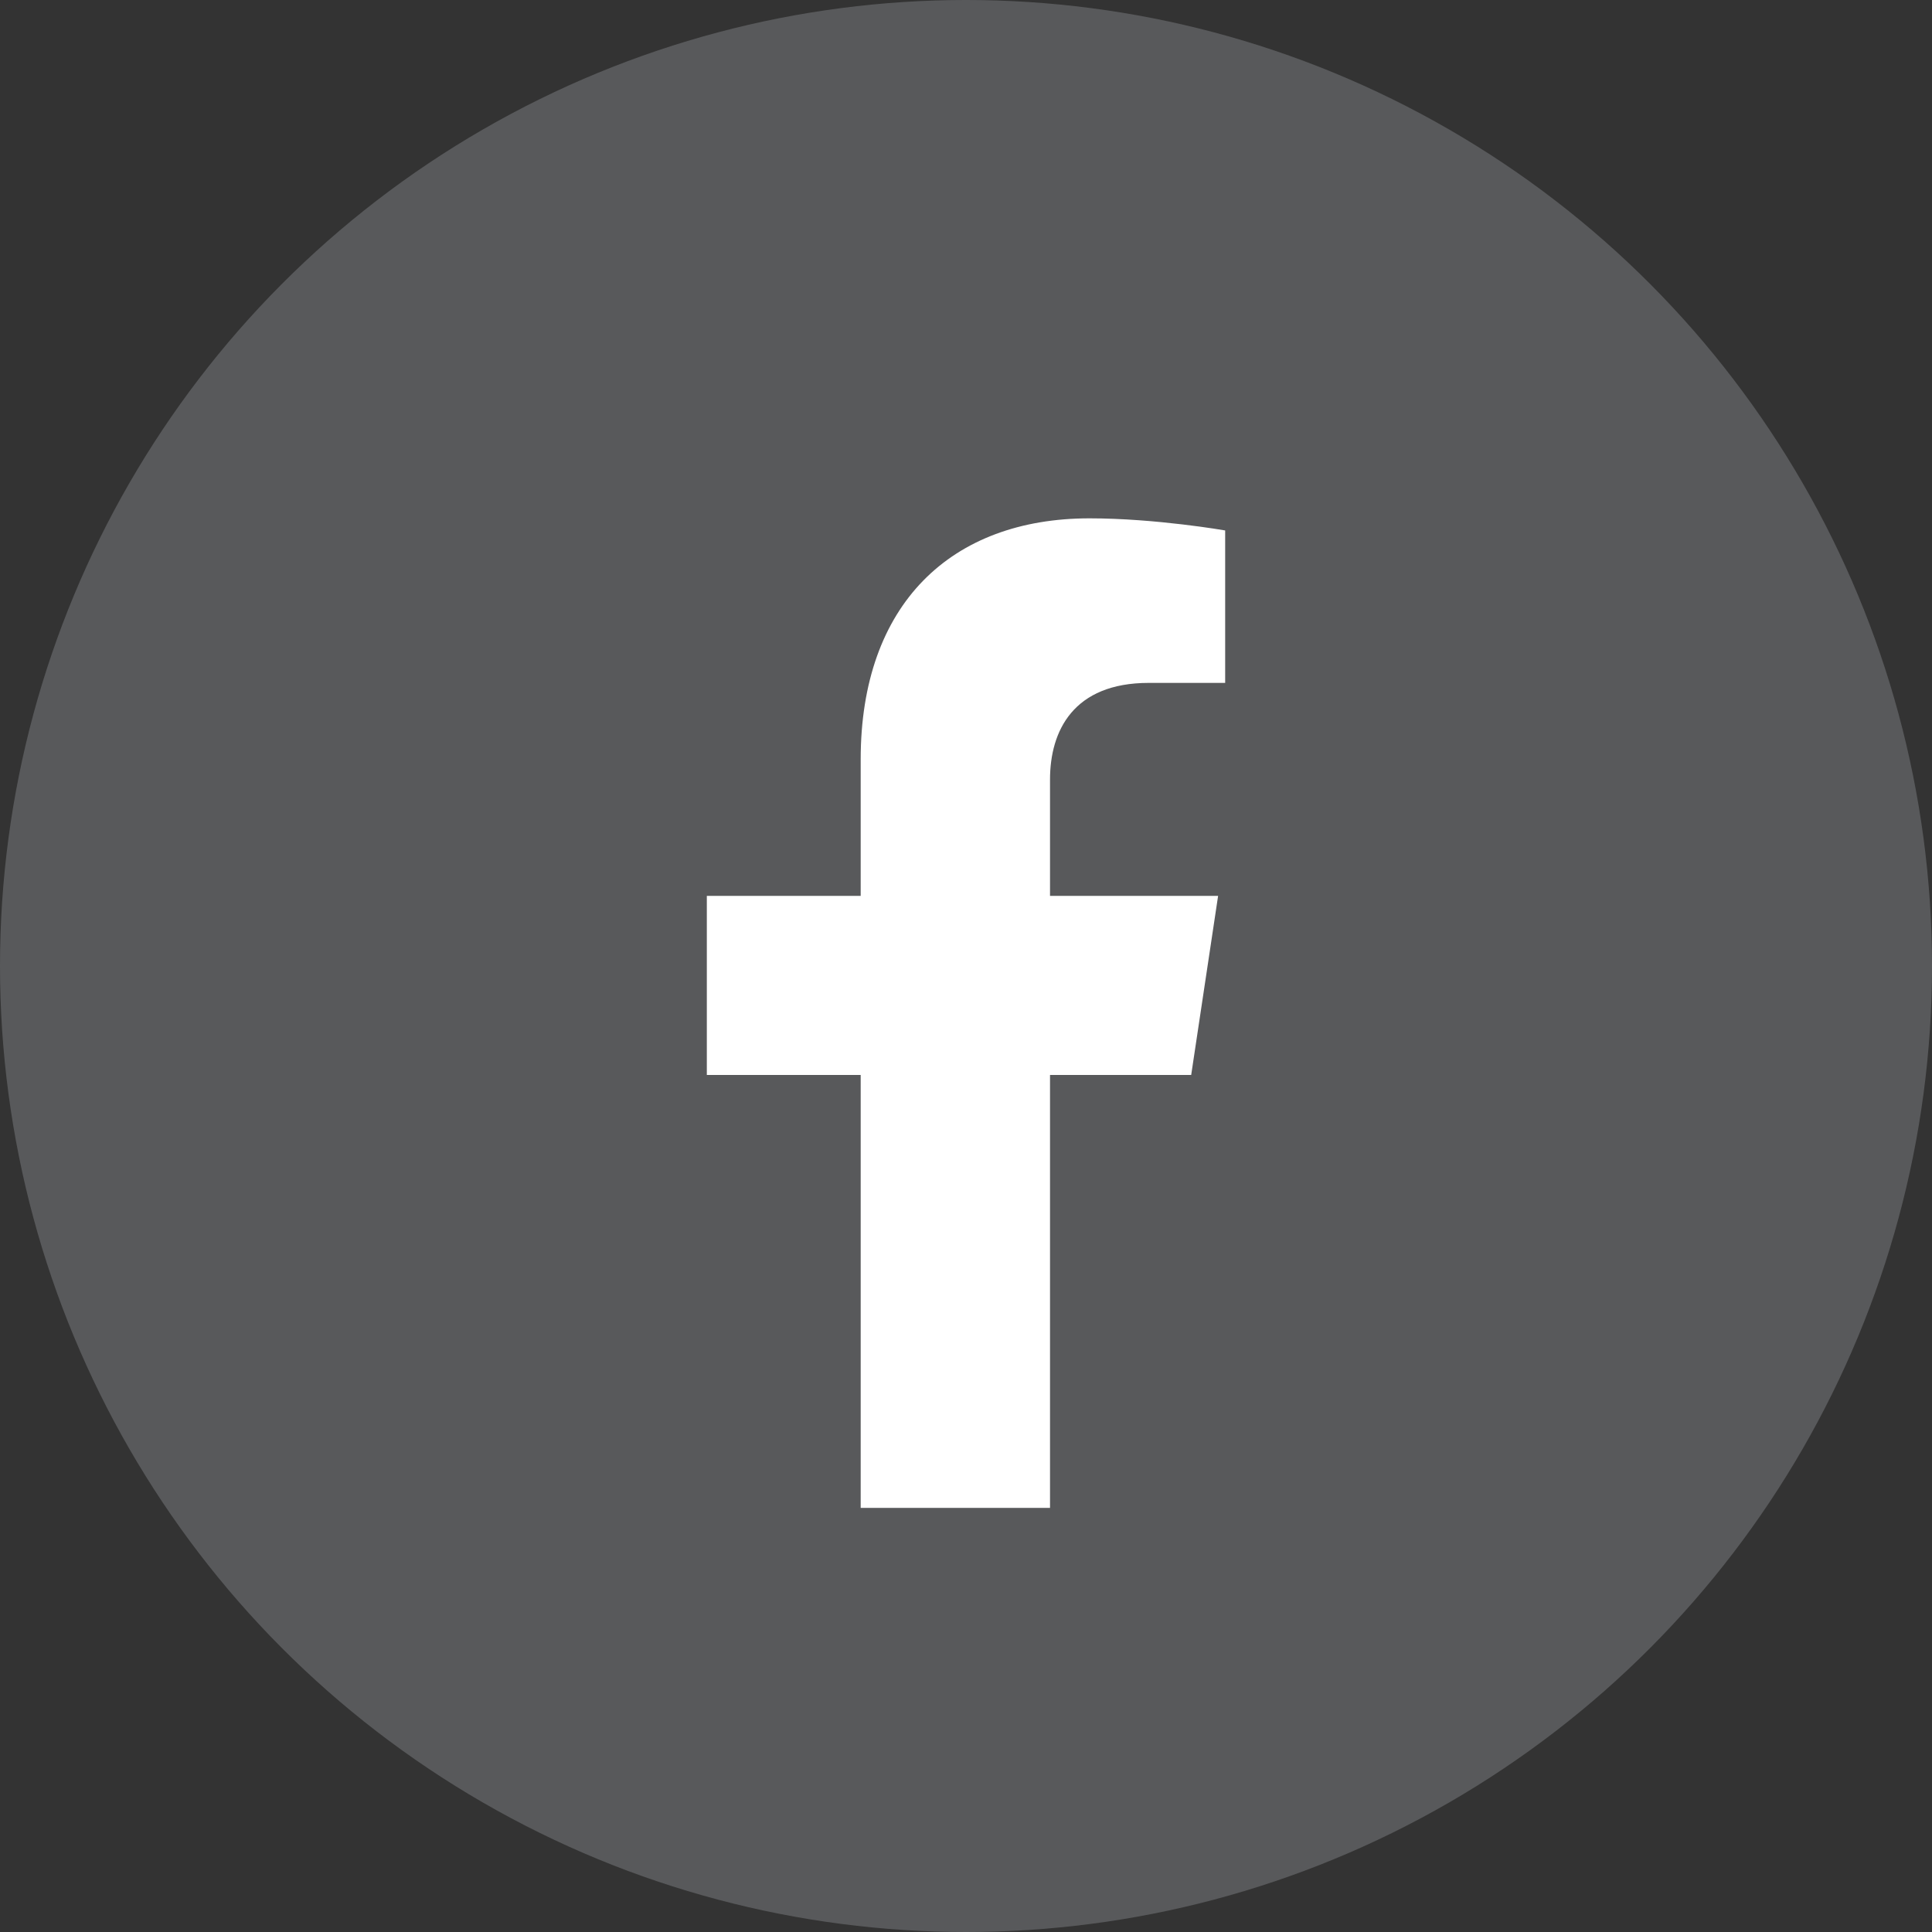
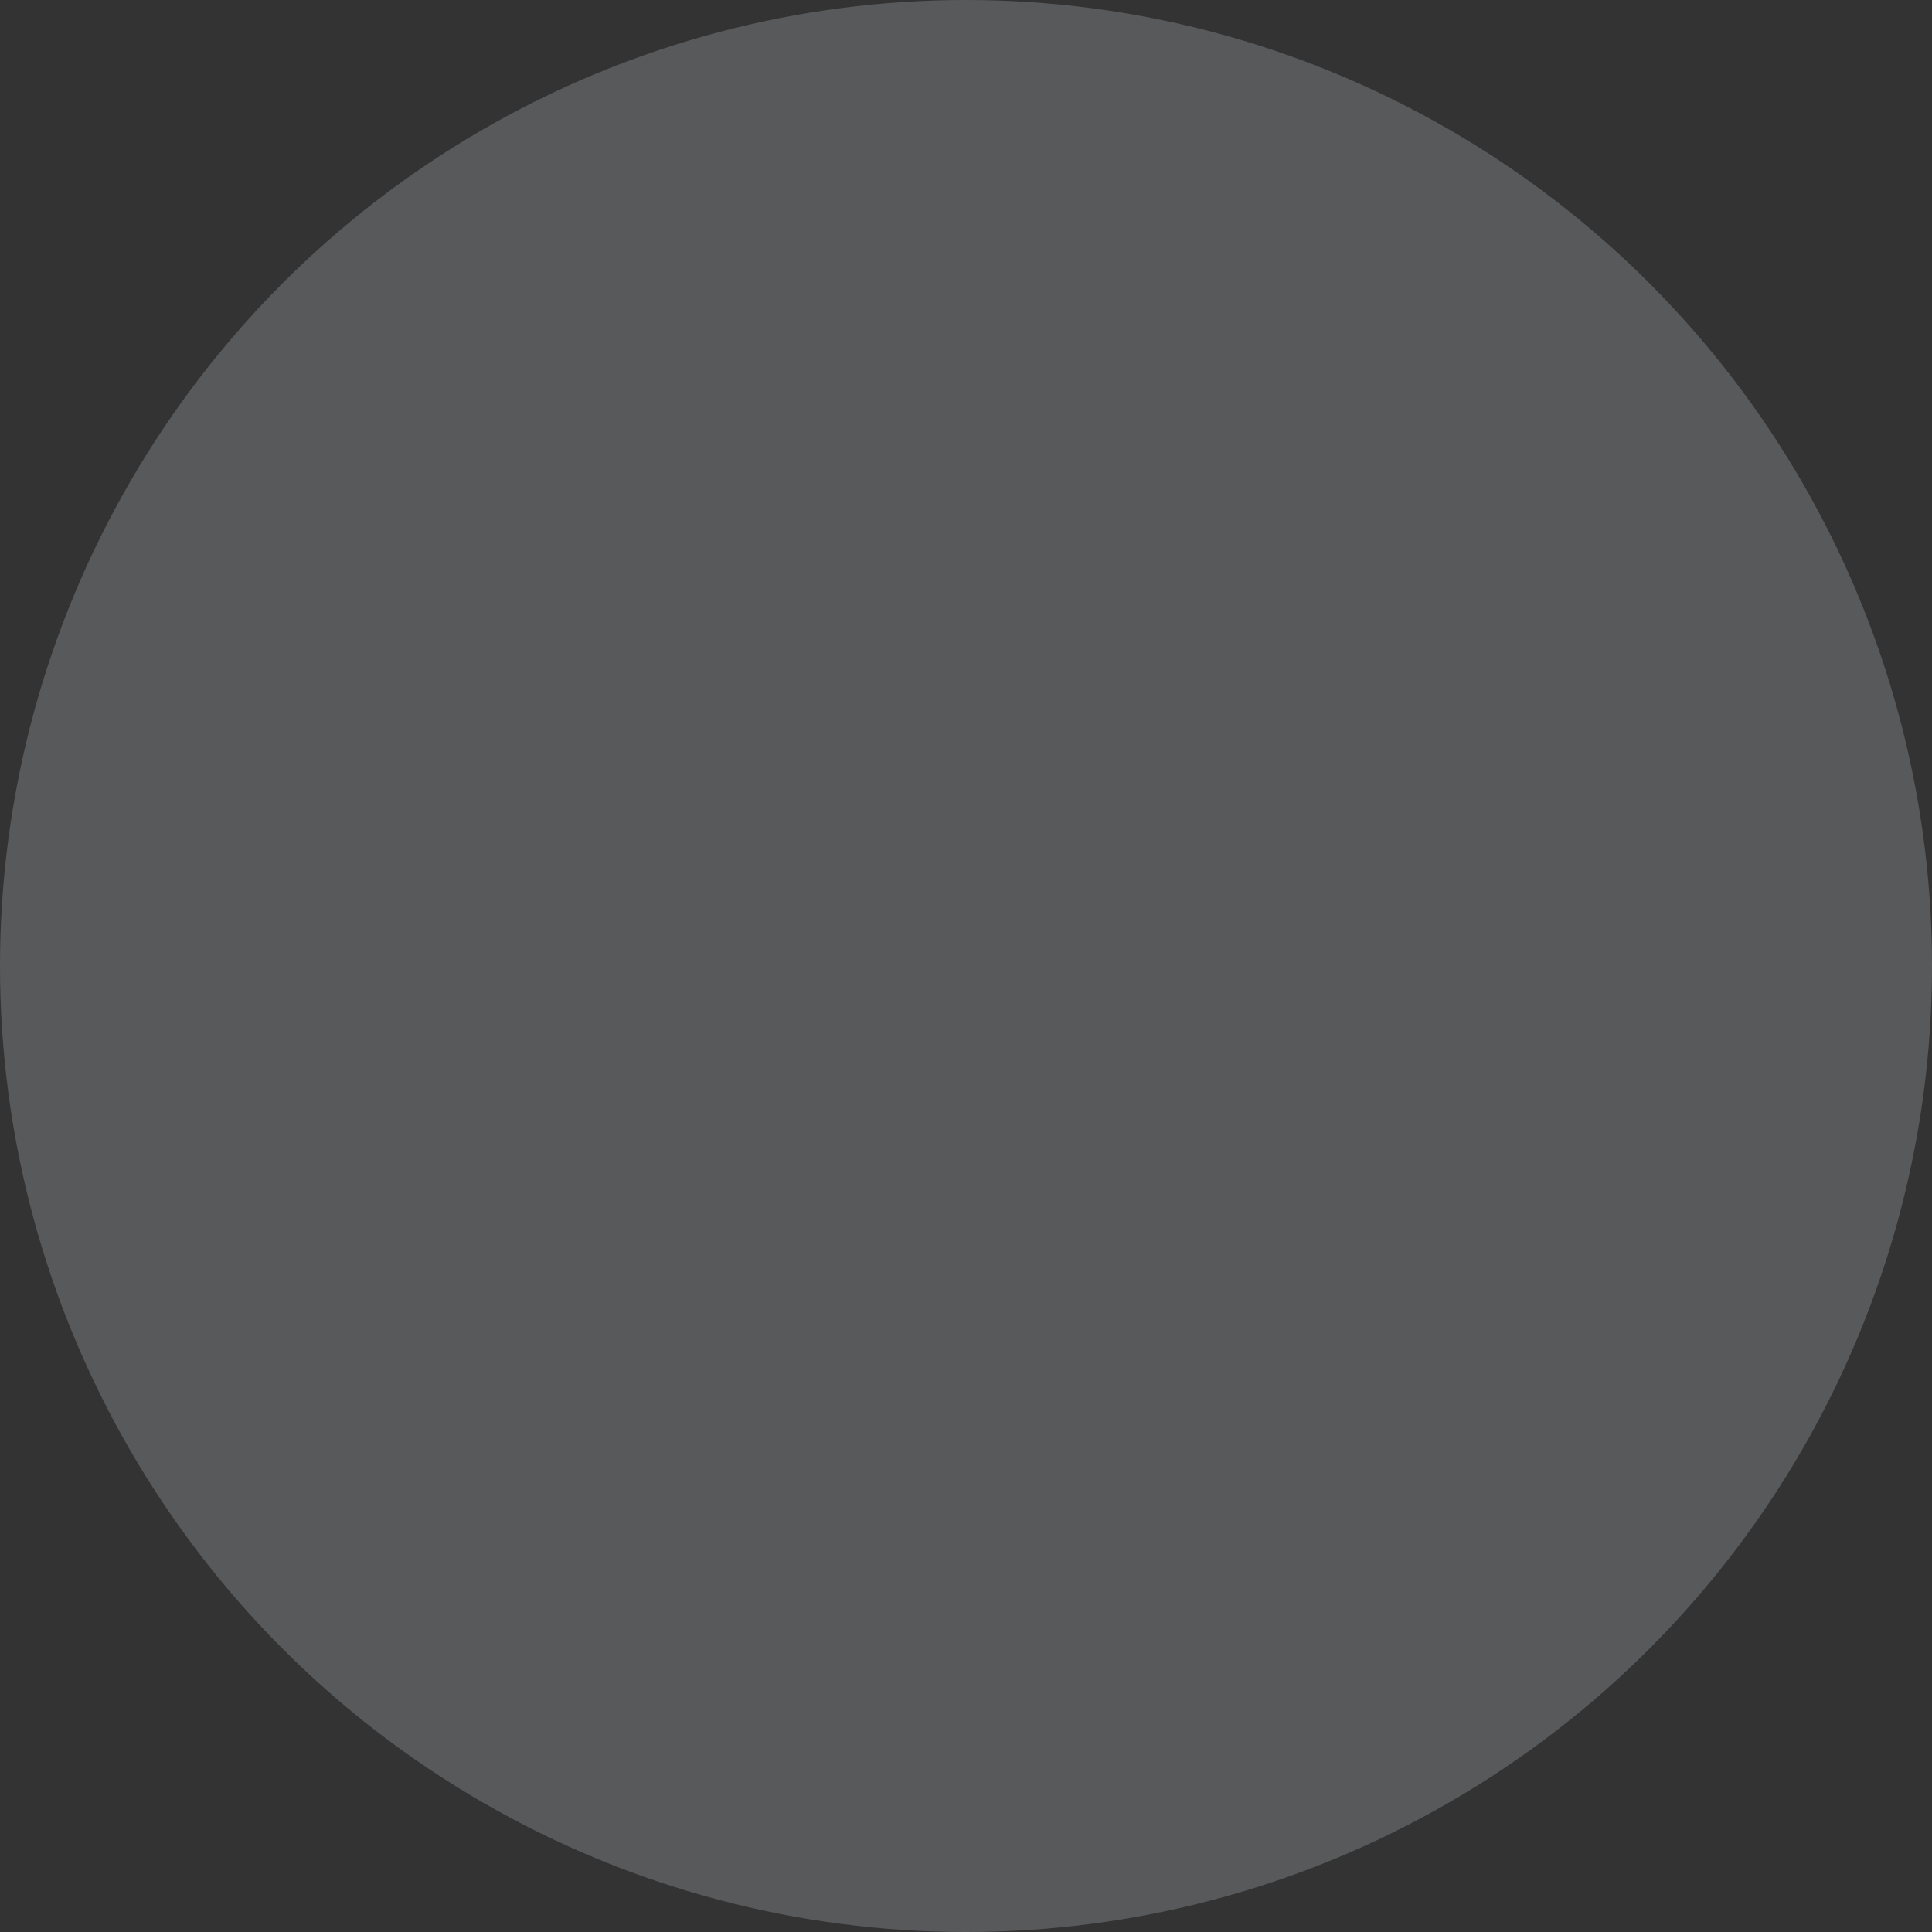
<svg xmlns="http://www.w3.org/2000/svg" width="41" height="41" viewBox="0 0 41 41" fill="none">
  <rect x="0" y="0" width="41" height="41" fill="#333333" stroke="none" />
  <circle cx="20.5" cy="20.5" r="20.5" fill="#58595B" />
-   <path d="M25.279 22.812L25.85 19.012H22.283V16.545C22.283 15.506 22.781 14.492 24.379 14.492H26V11.257C26 11.257 24.529 11 23.122 11C20.185 11 18.265 12.82 18.265 16.116V19.012H15V22.812H18.265V32H22.283V22.812L25.279 22.812Z" fill="white" />
</svg>